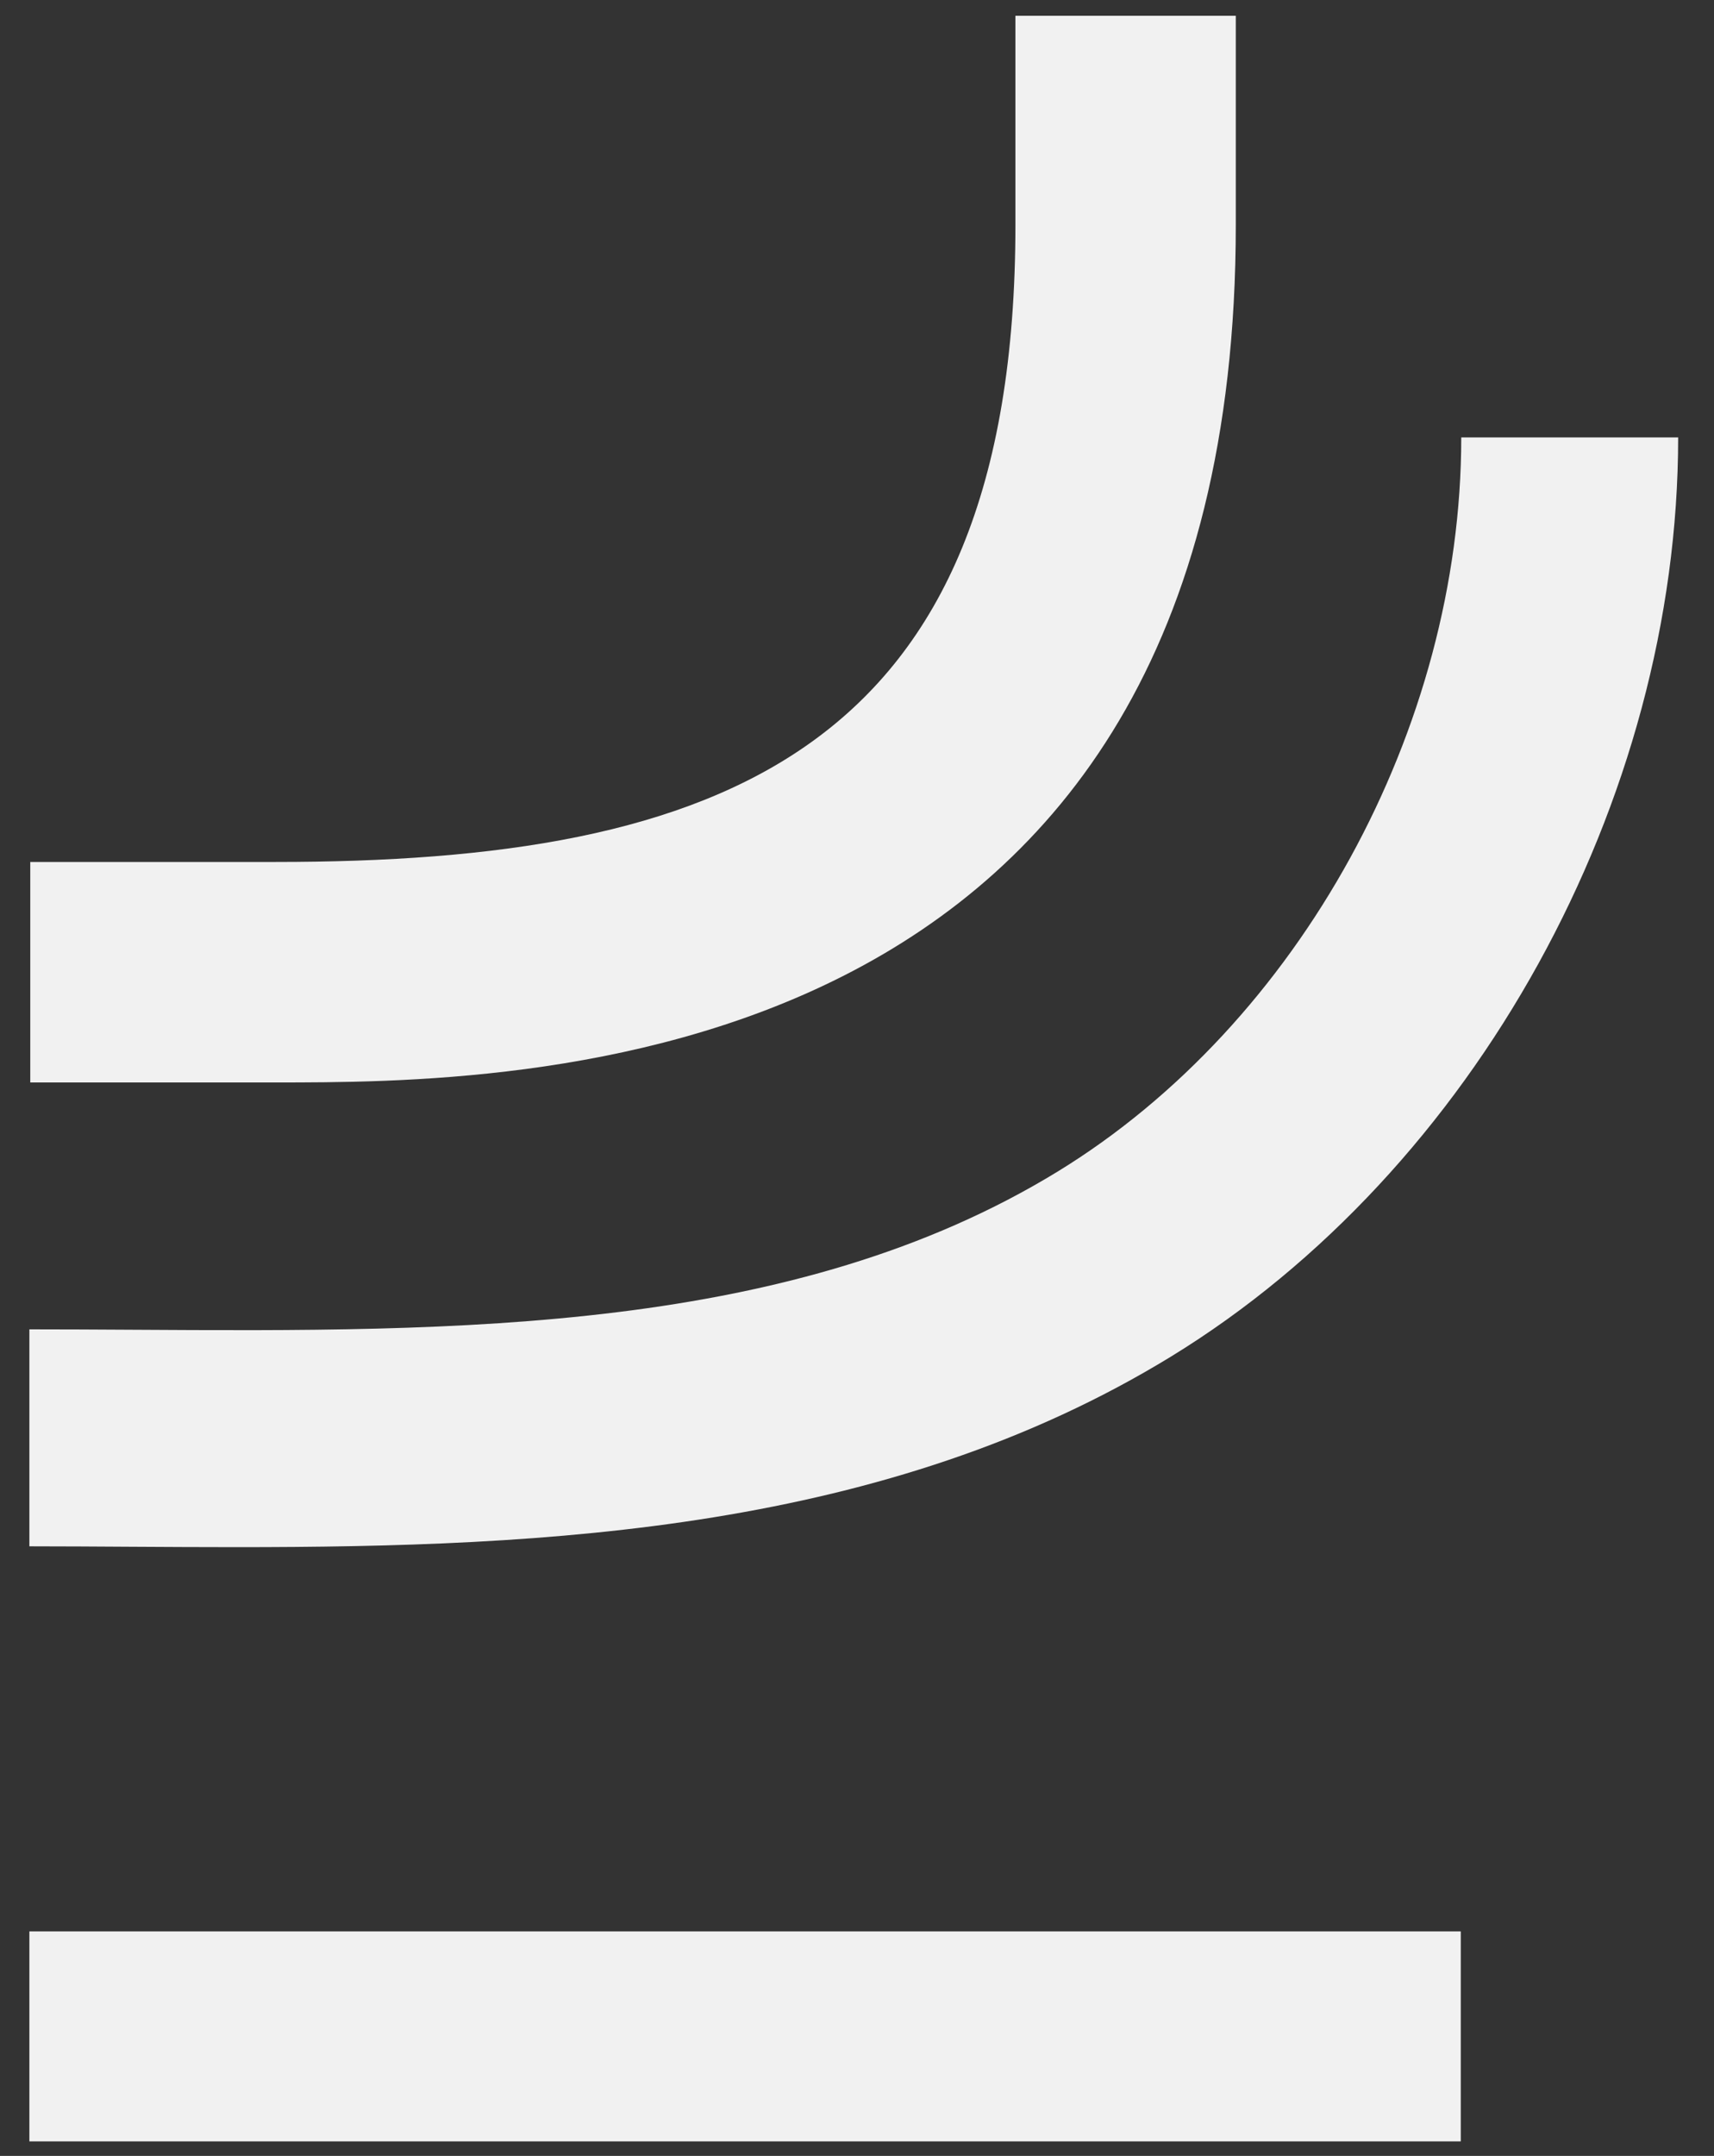
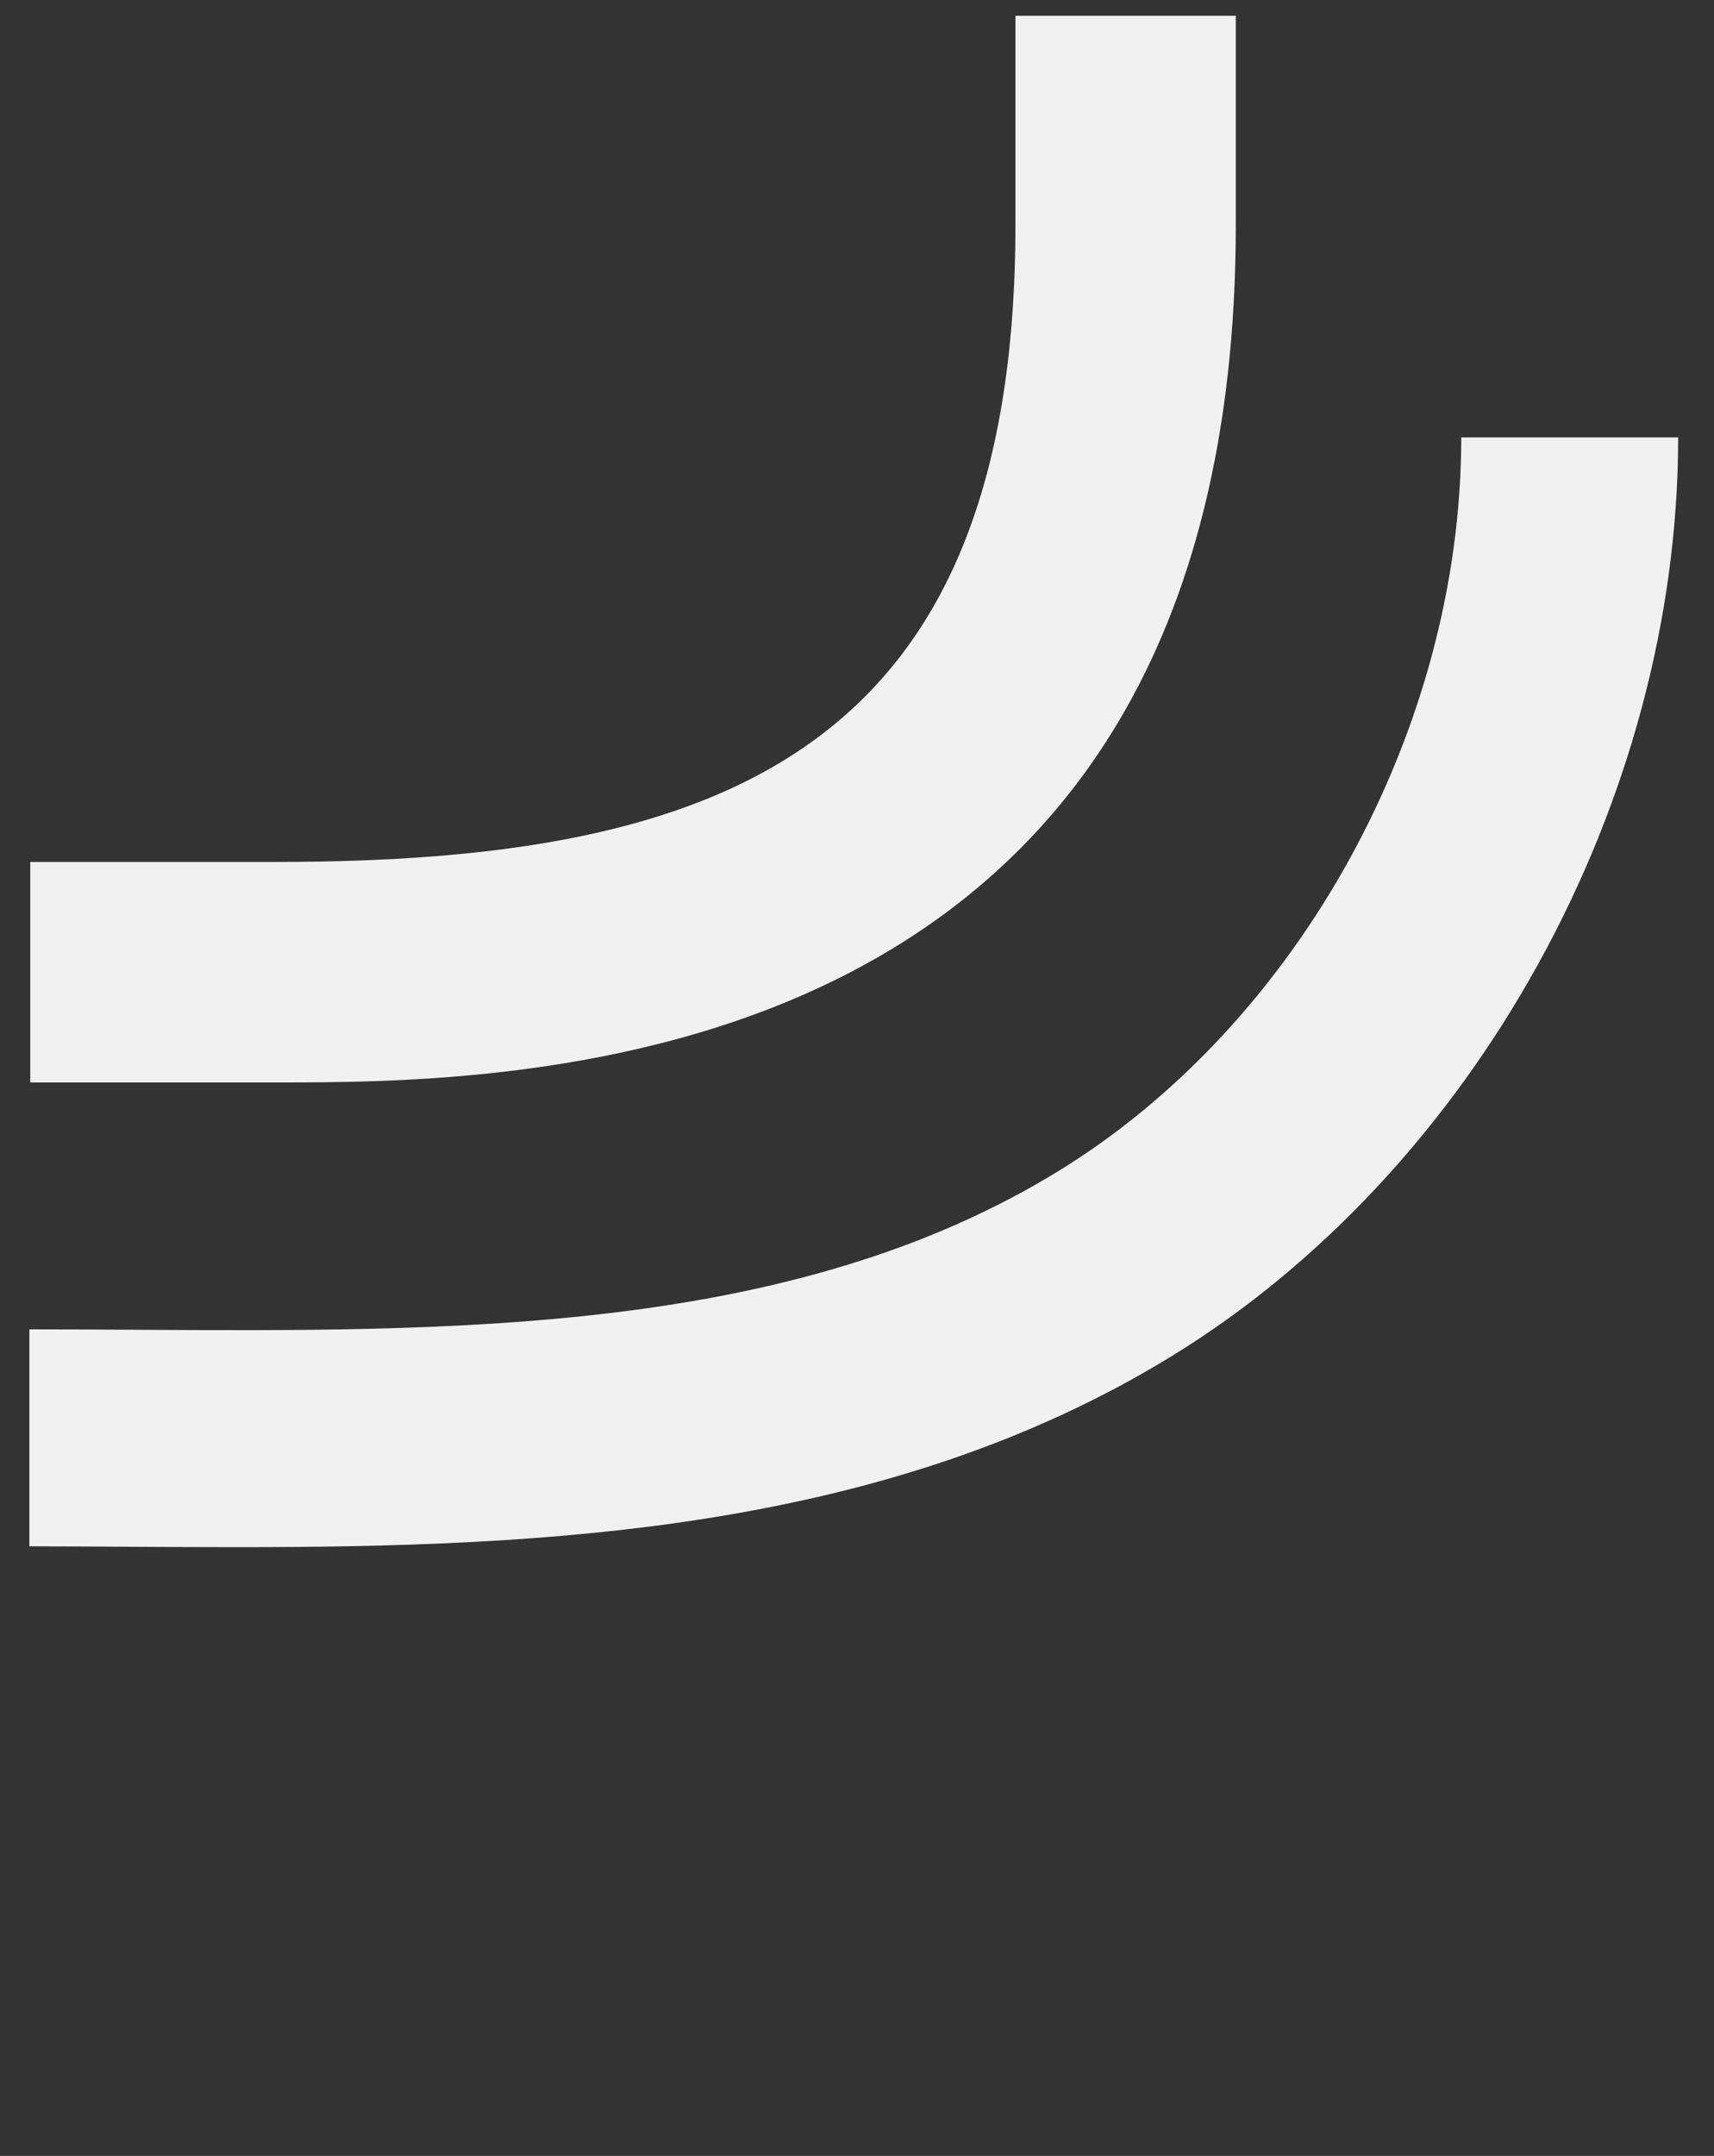
<svg xmlns="http://www.w3.org/2000/svg" width="35" height="44" viewBox="0 0 35 44" fill="none">
  <rect x="0" y="0" width="35" height="44" fill="#333333" stroke="none" />
  <path d="M4.824 31.576C11.18 31.576 18.093 31.25 23.916 27.684C30.108 23.891 34.268 16.353 34.268 8.927H29.839C29.839 14.869 26.529 20.889 21.603 23.907C16.196 27.218 9.341 27.178 2.711 27.139C2.001 27.135 1.297 27.131 0.6 27.131V31.559C1.288 31.559 1.984 31.564 2.684 31.568C3.389 31.572 4.103 31.576 4.824 31.576Z" fill="#f1f1f1" />
-   <path d="M29.829 39.418H0.6V43.704H29.829V39.418Z" fill="#f1f1f1" />
  <path d="M20.735 0.322V4.588C20.735 15.381 14.693 17.592 5.62 17.592H0.618V22.092H5.62C10.471 22.092 25.235 22.092 25.235 4.588V0.322H20.735Z" fill="#f1f1f1" />
</svg>